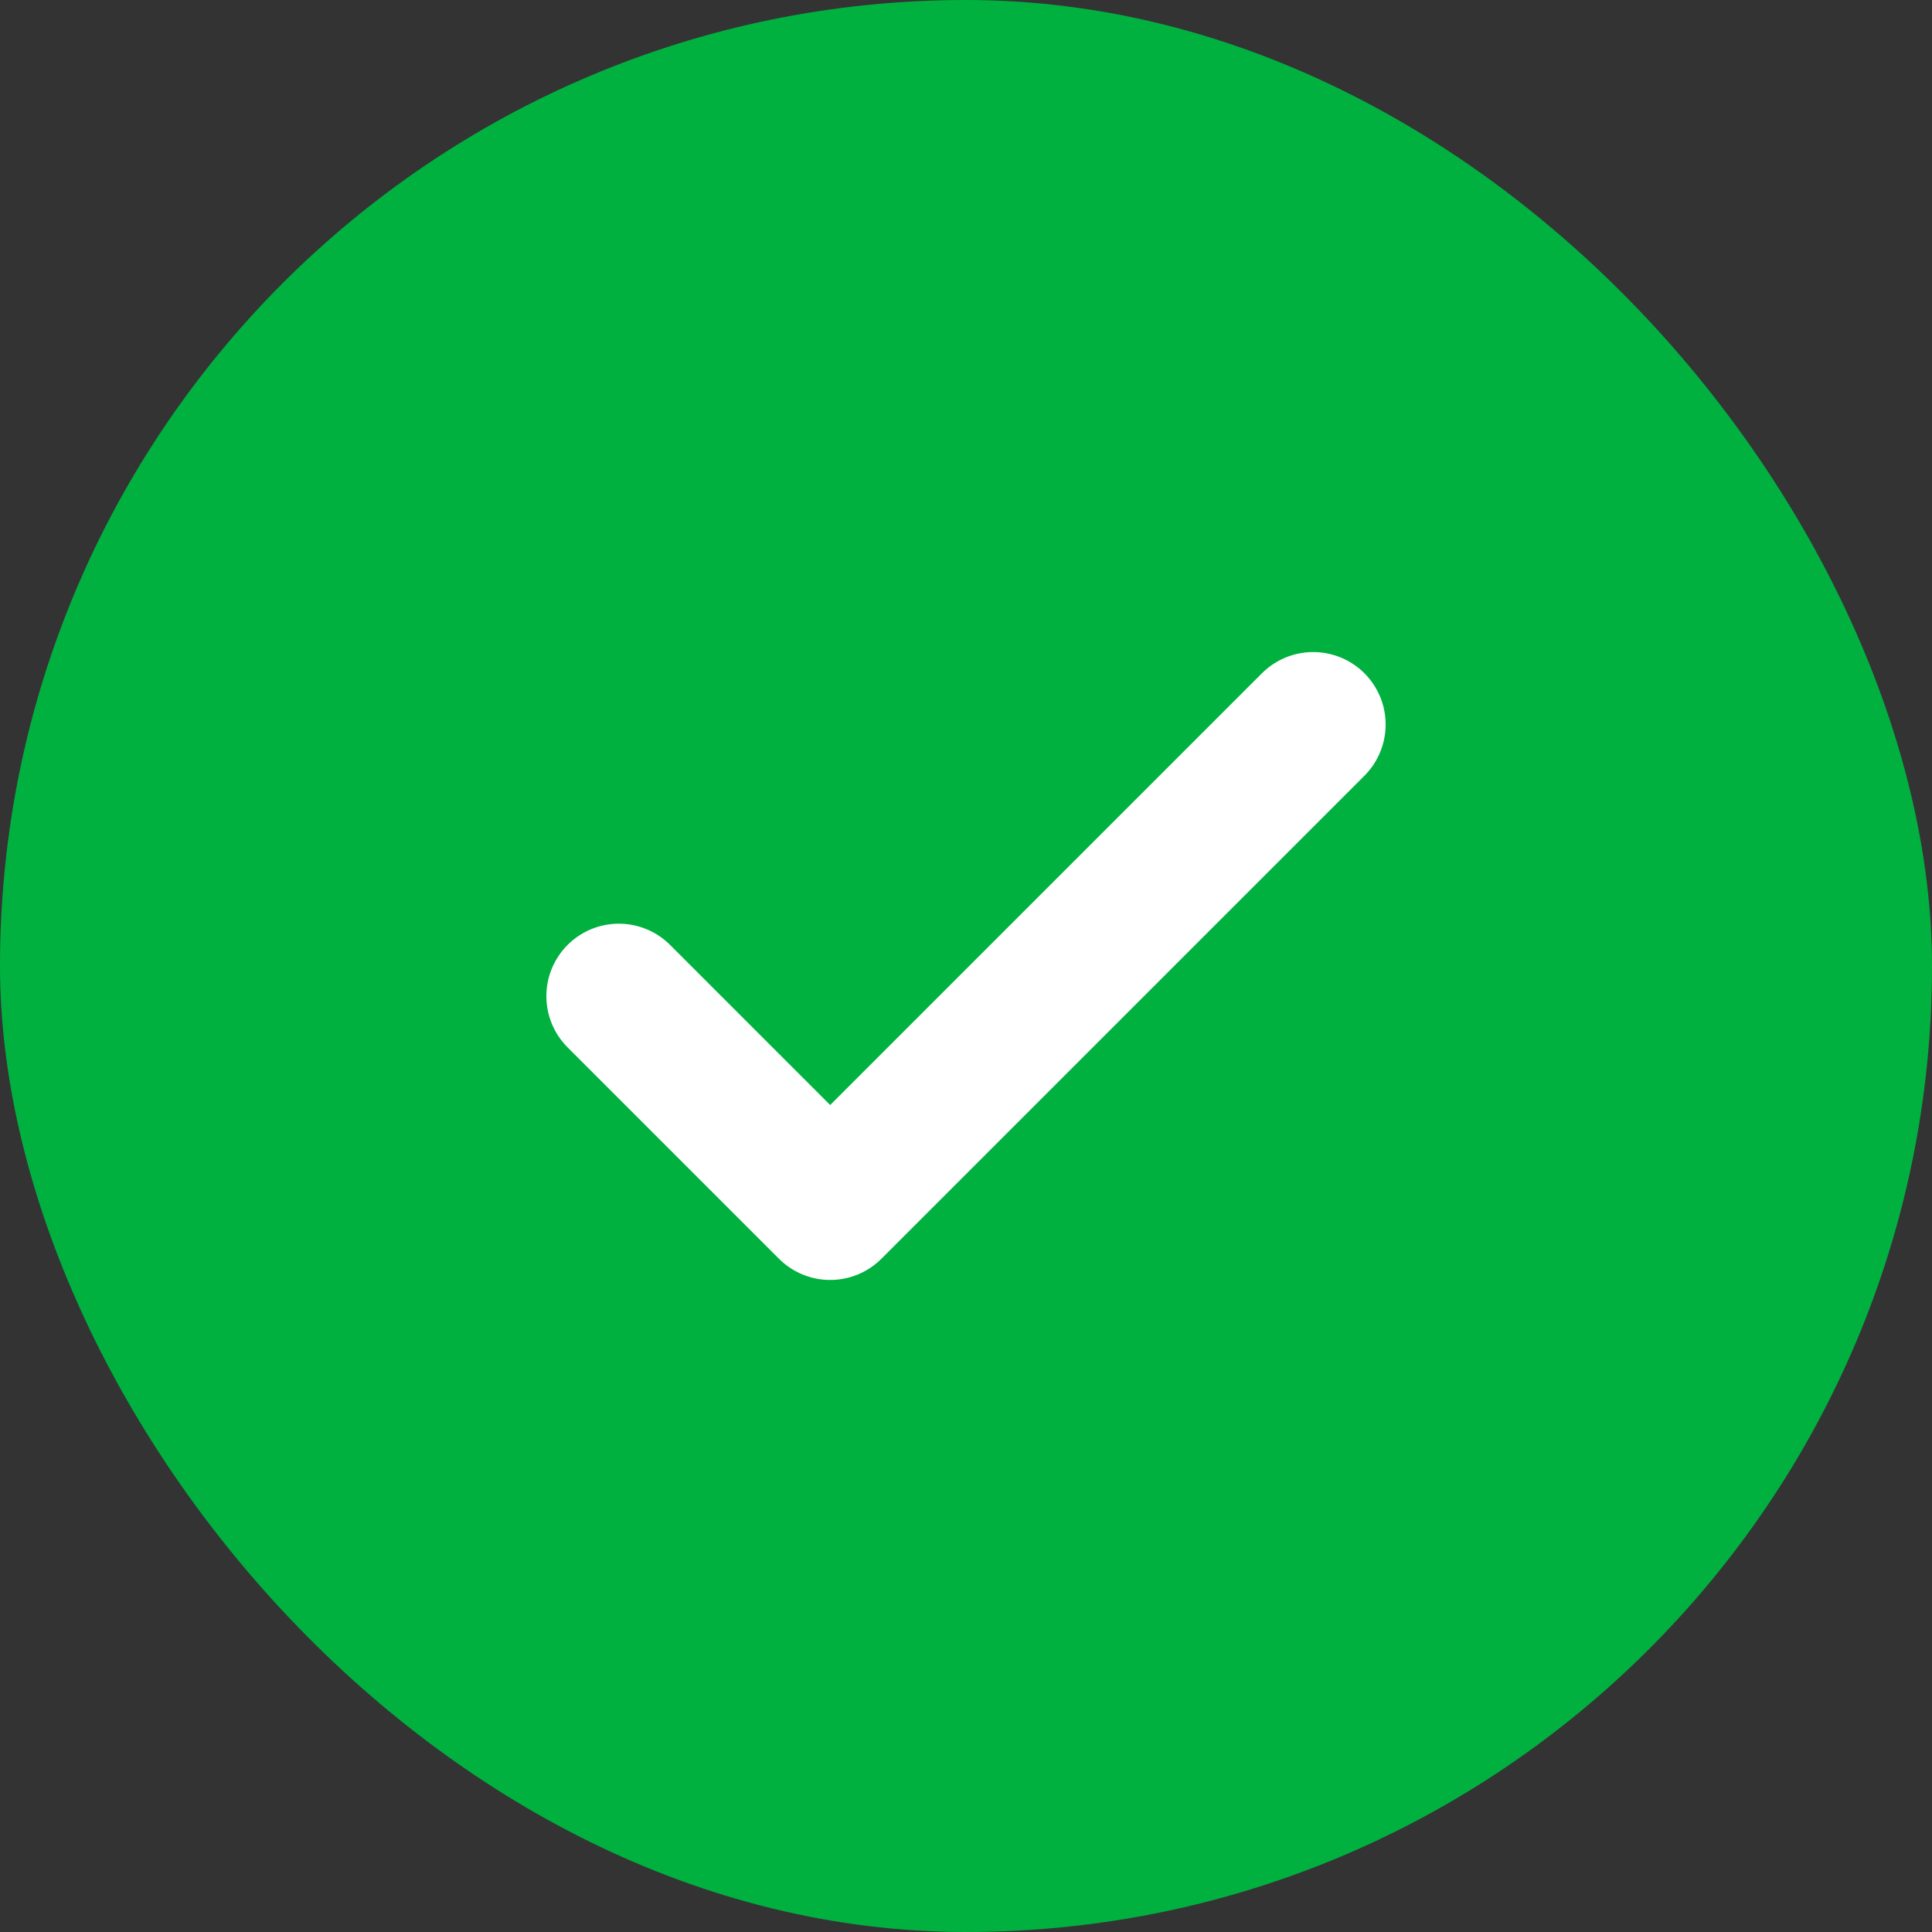
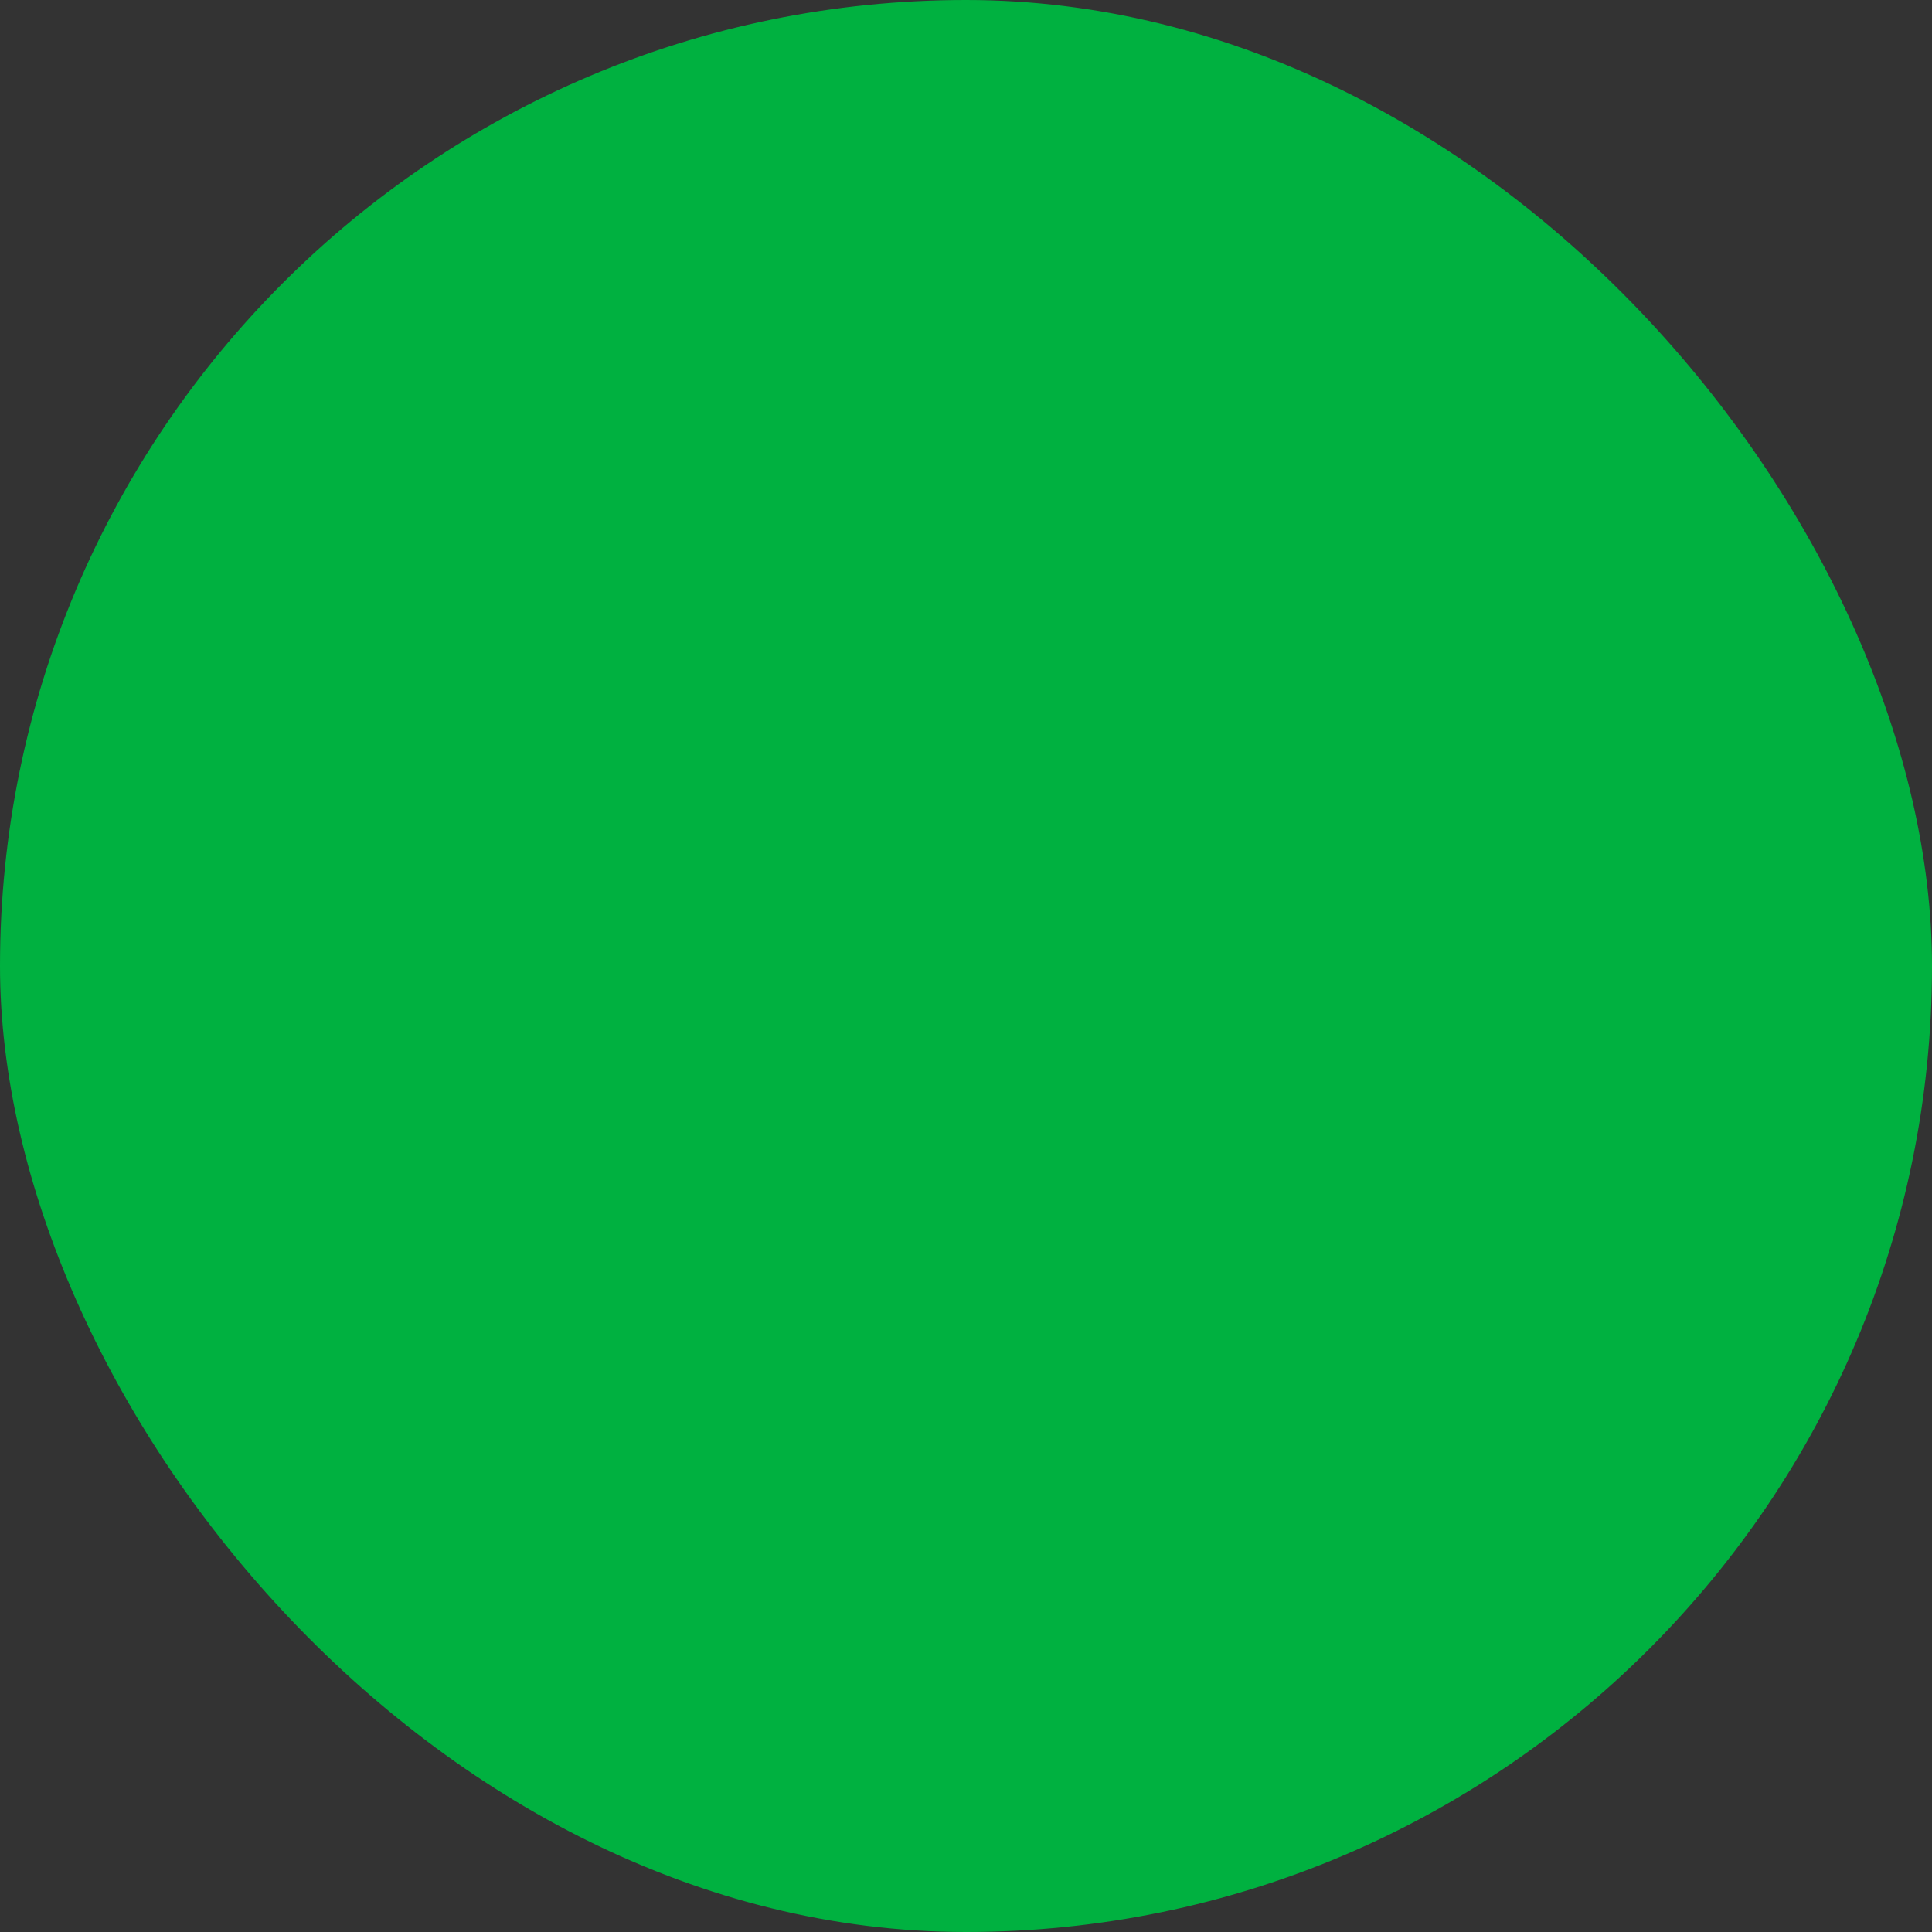
<svg xmlns="http://www.w3.org/2000/svg" width="20" height="20" viewBox="0 0 20 20" fill="none">
  <rect x="0" y="0" width="20" height="20" fill="#333333" stroke="none" />
  <rect width="20" height="20" rx="10" fill="#00B140" />
-   <path d="M6.406 10.312L8.594 12.5L13.594 7.5" stroke="white" stroke-width="1.5" stroke-linecap="round" stroke-linejoin="round" />
</svg>